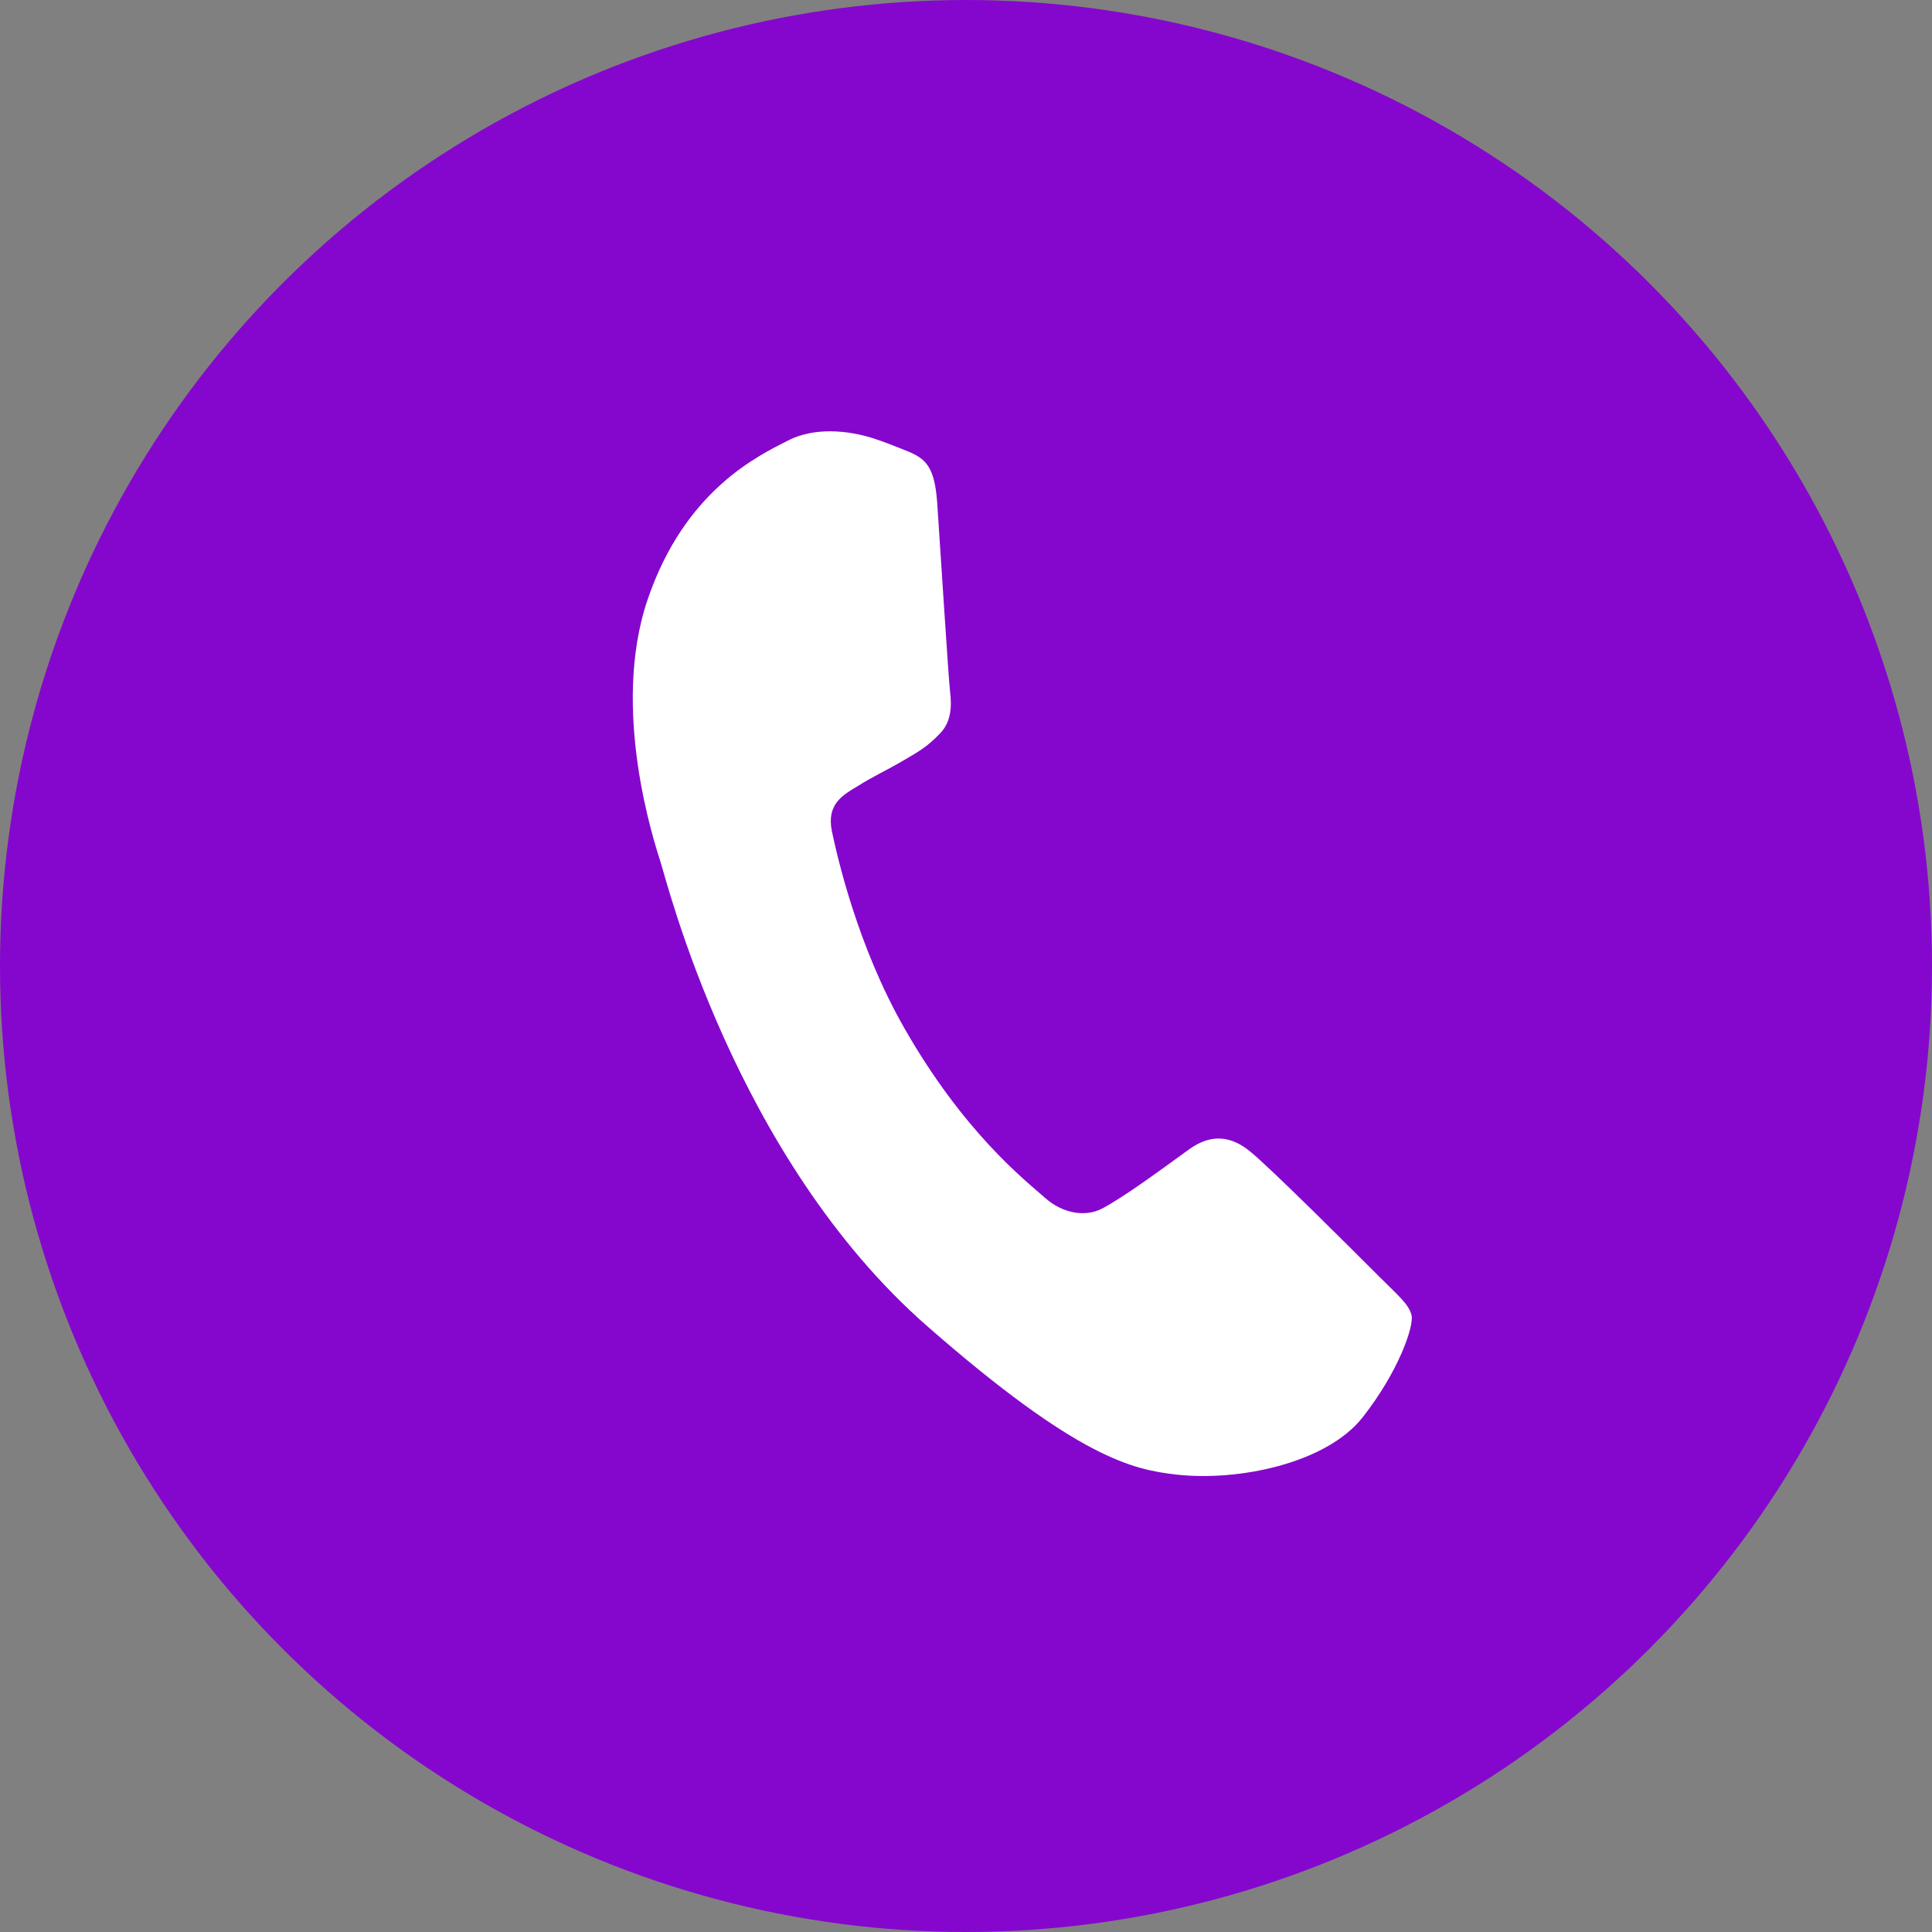
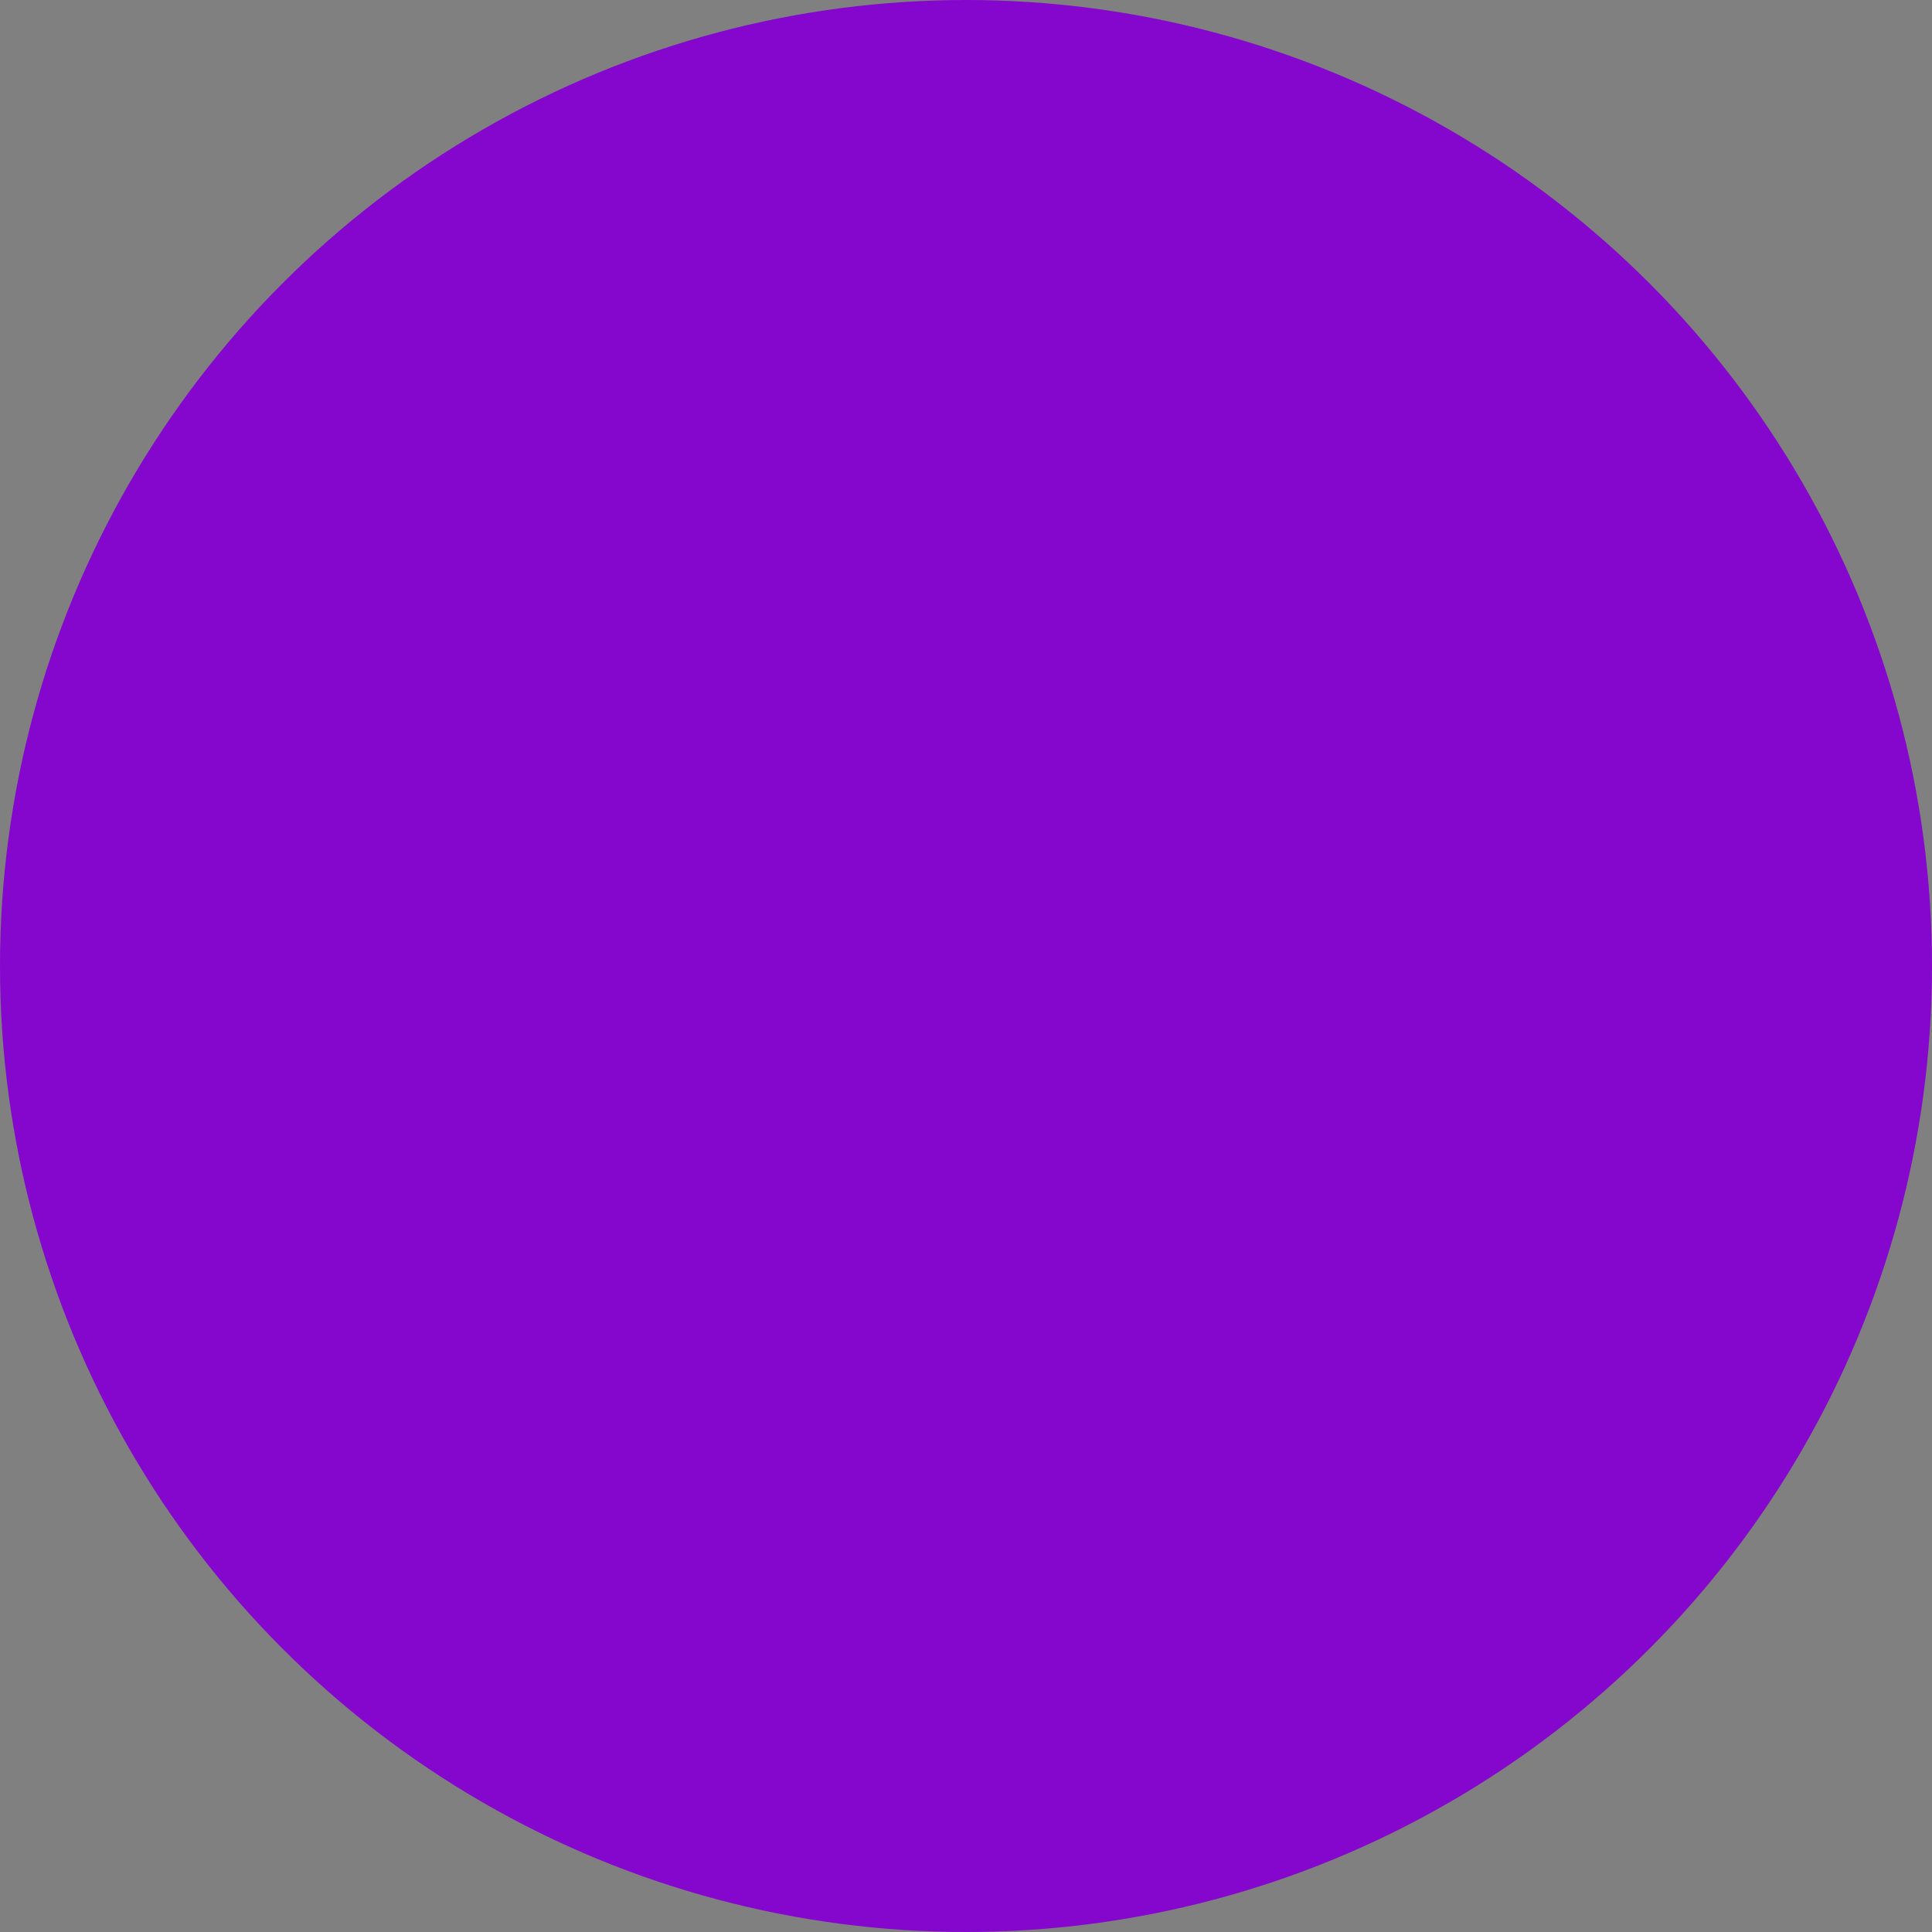
<svg xmlns="http://www.w3.org/2000/svg" width="40" height="40" viewBox="0 0 40 40" fill="none">
  <rect x="0" y="0" width="40" height="40" fill="#808080" stroke="none" />
  <circle cx="20" cy="20" r="20" fill="#8507CD" />
-   <path d="M24.349 30.529C25.647 30.676 27.465 30.294 28.212 29.344C28.959 28.392 29.27 27.471 29.226 27.238C29.179 27.004 28.91 26.789 28.523 26.399C28.136 26.01 26.251 24.127 25.874 23.834C25.508 23.534 25.089 23.454 24.621 23.795C23.965 24.268 23.314 24.753 22.83 25.016C22.451 25.218 21.983 25.102 21.654 24.815C21.213 24.428 19.95 23.441 18.714 21.27C17.756 19.587 17.338 17.755 17.223 17.208C17.111 16.652 17.443 16.465 17.742 16.285C18.073 16.075 18.365 15.944 18.689 15.754C19.014 15.563 19.192 15.467 19.447 15.2C19.709 14.947 19.703 14.592 19.67 14.321C19.638 14.05 19.475 11.463 19.404 10.413C19.345 9.575 19.121 9.468 18.662 9.291C18.507 9.23 18.334 9.16 18.138 9.094C17.532 8.889 16.84 8.854 16.326 9.115C15.701 9.433 14.173 10.15 13.405 12.423C12.637 14.695 13.552 17.453 13.672 17.835C13.802 18.221 15.201 23.963 19.204 27.463C22.333 30.201 23.462 30.426 24.349 30.529Z" fill="white" />
</svg>